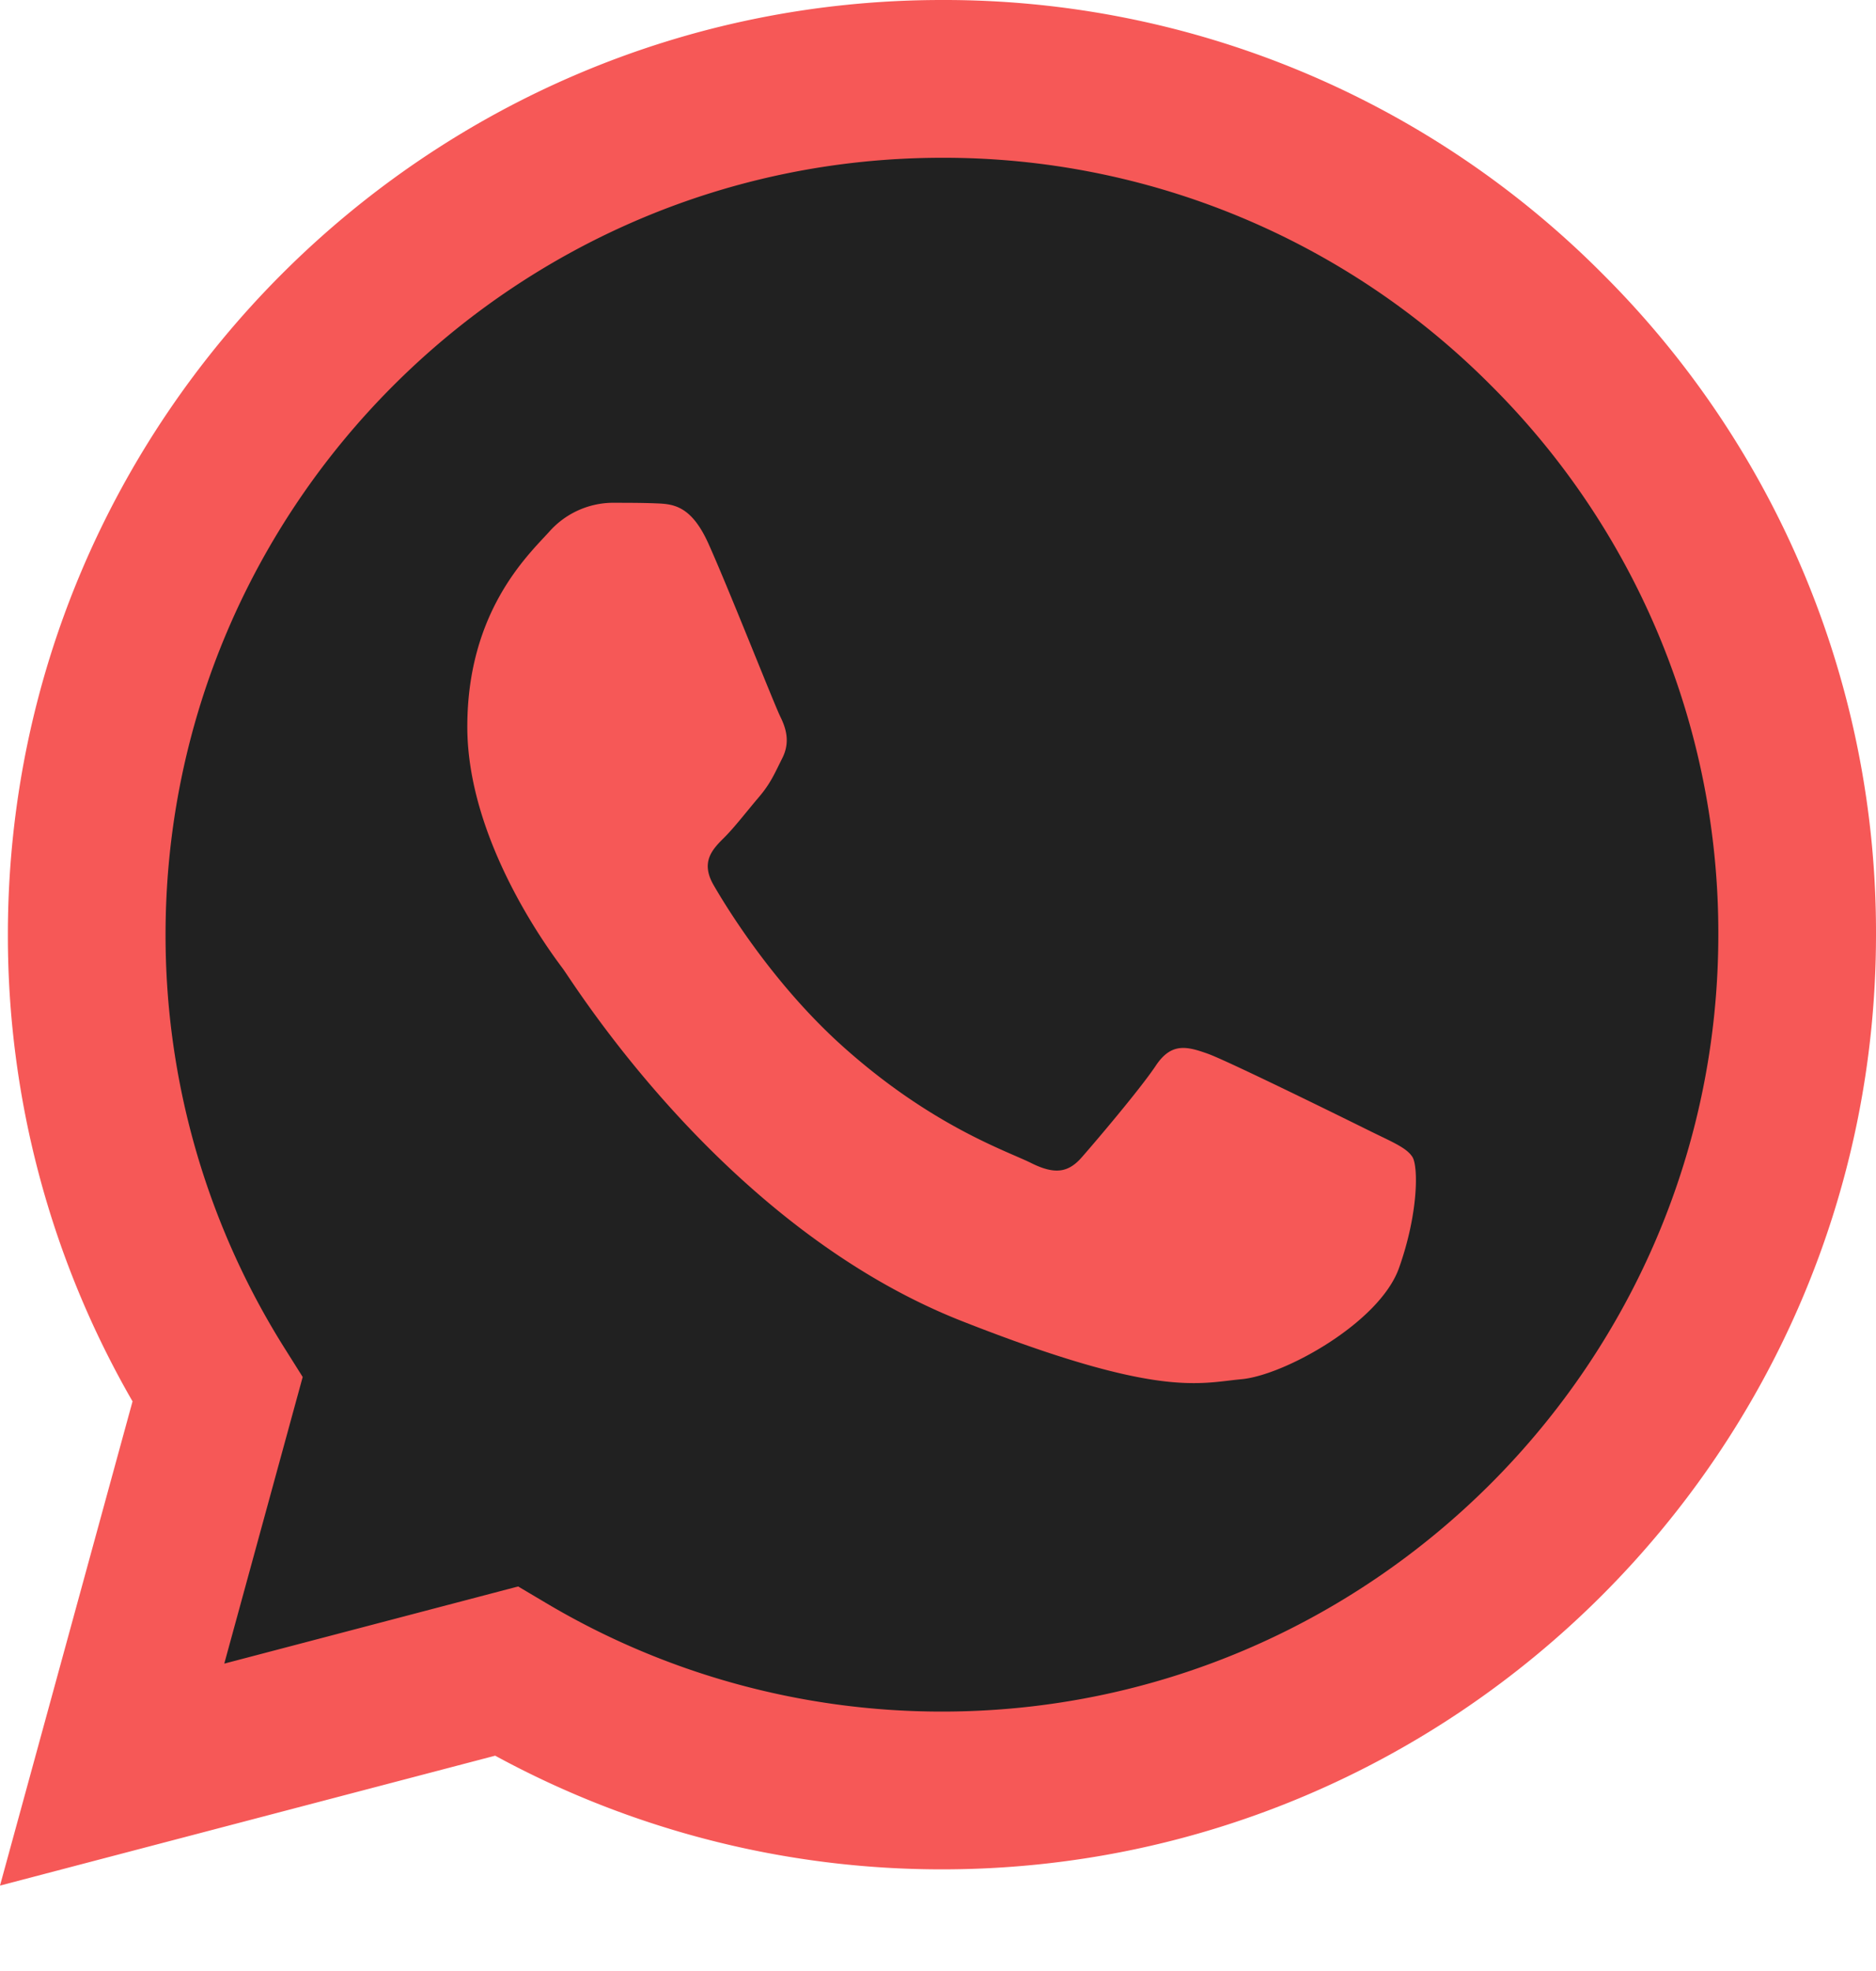
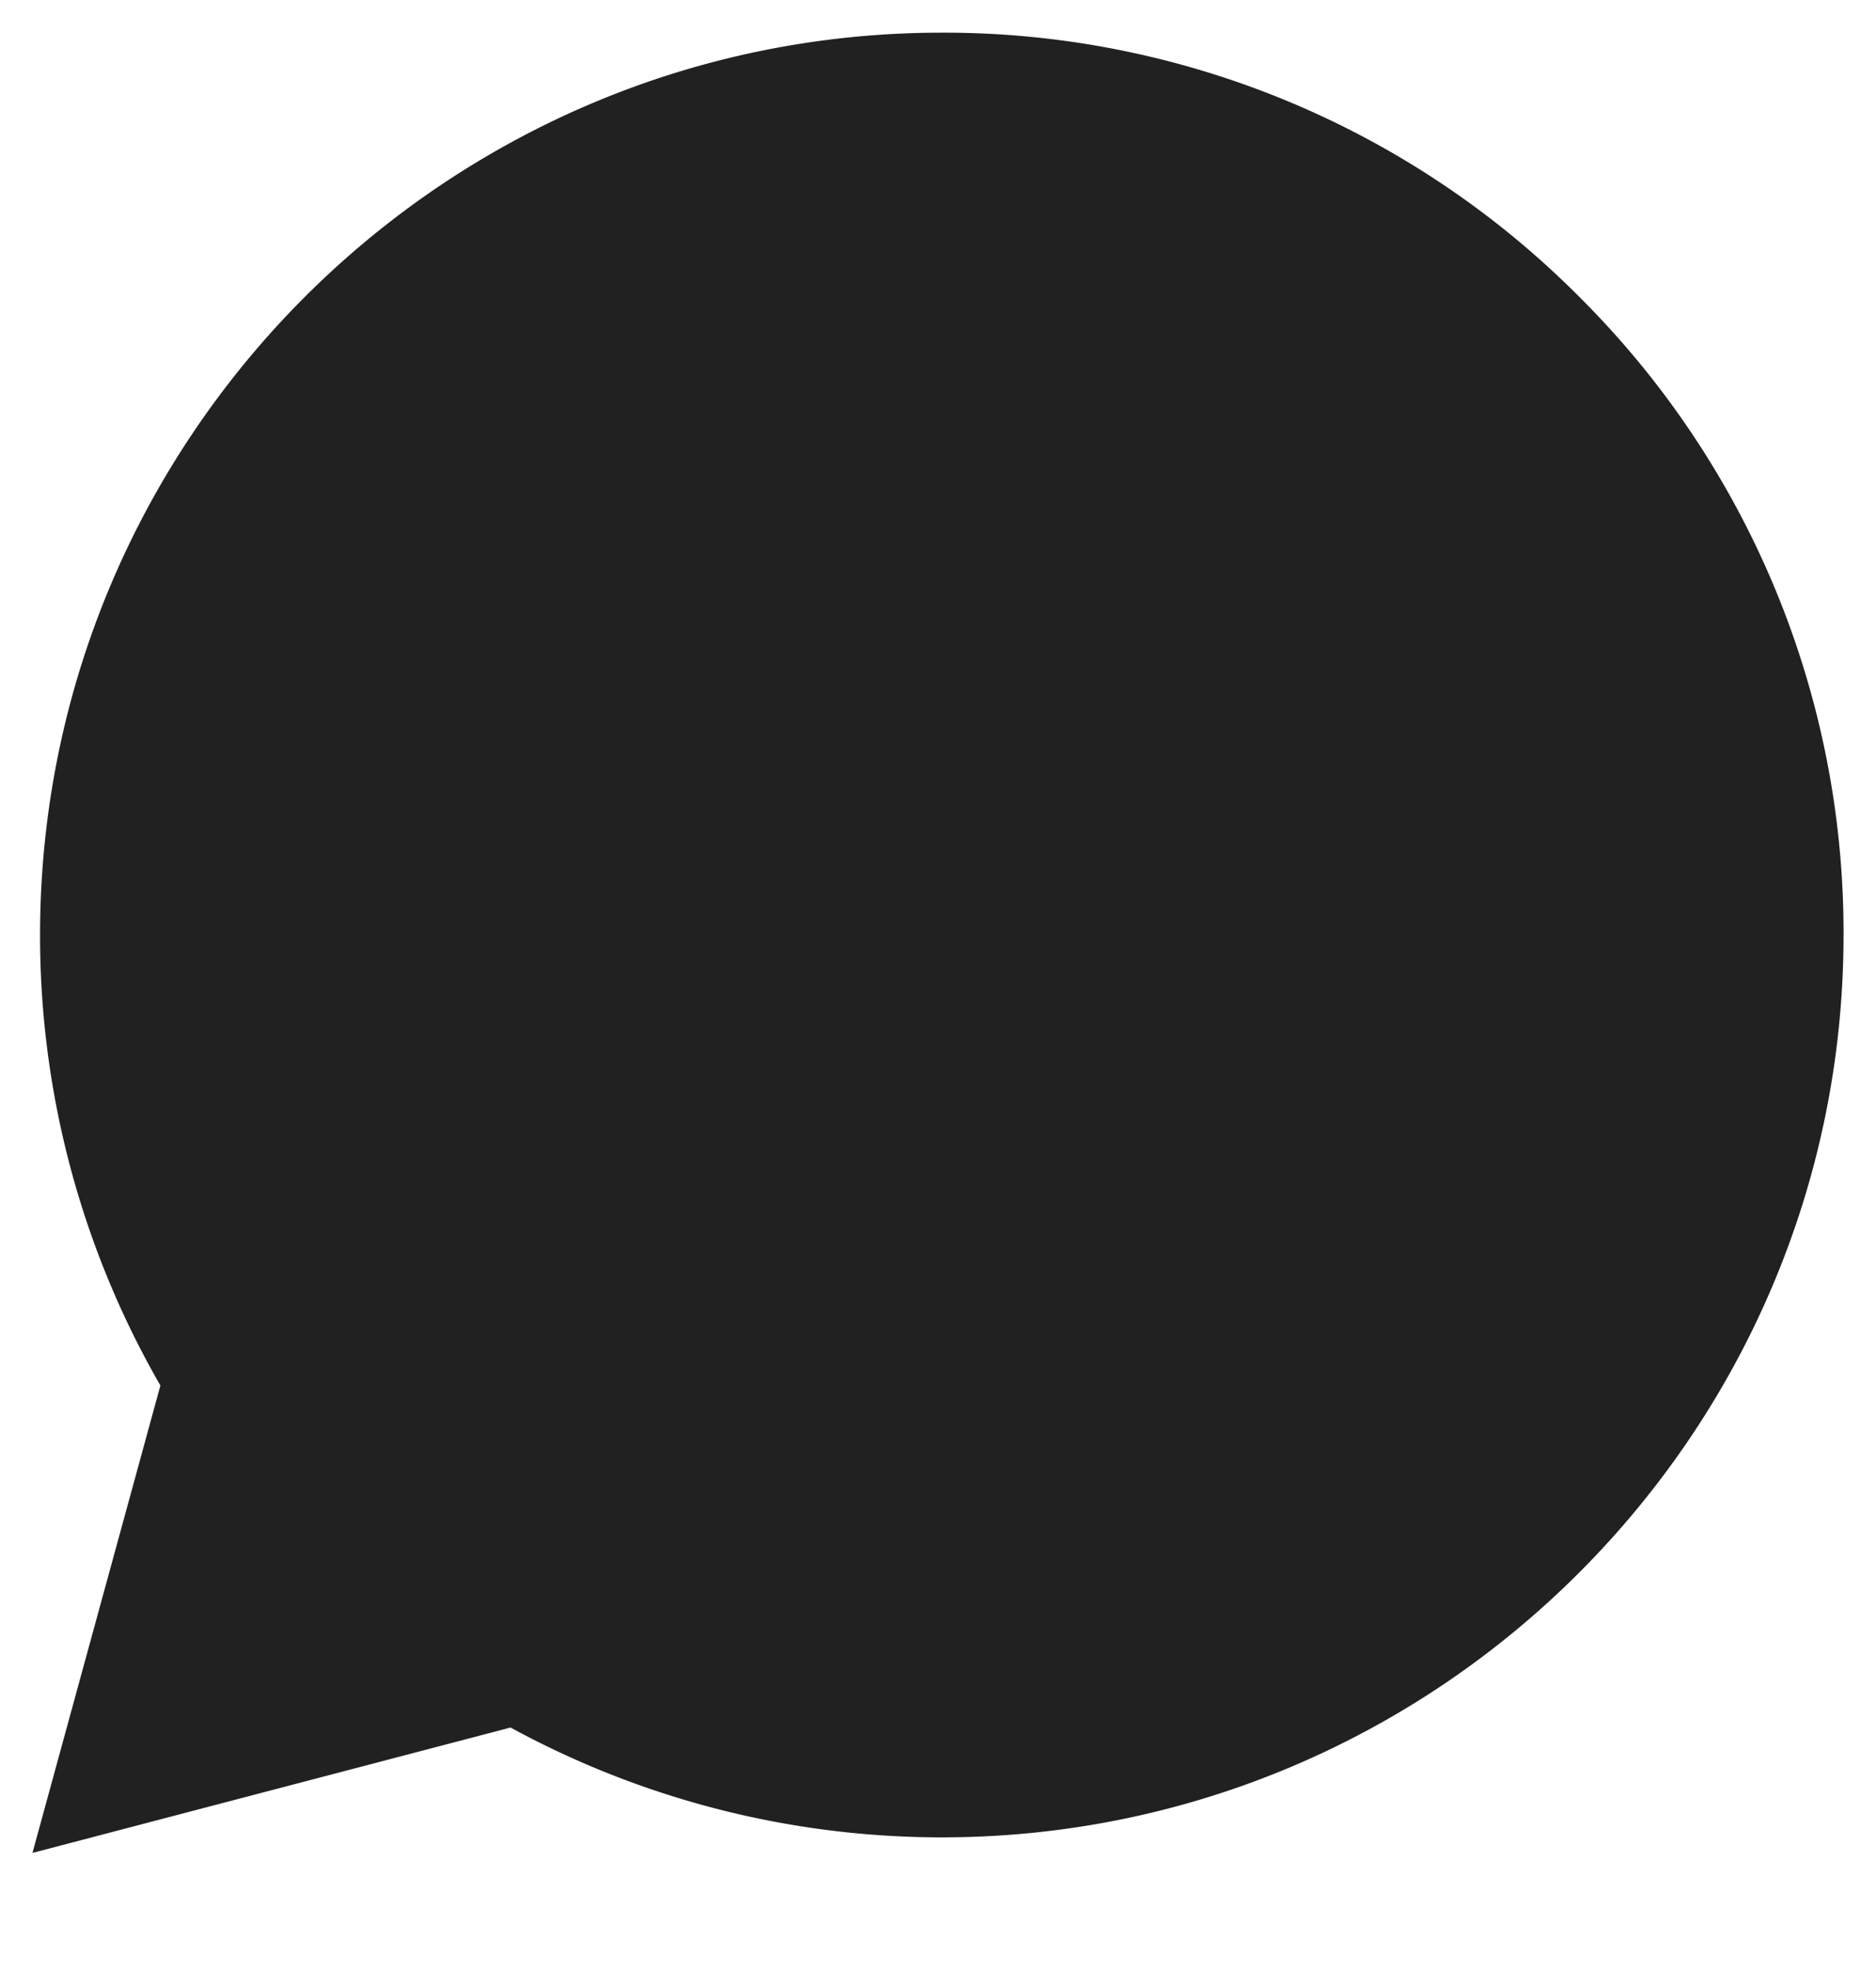
<svg xmlns="http://www.w3.org/2000/svg" width="20" height="21" fill="none">
  <path fill="#212121" d="M.427 9.957a9.6 9.6 0 0 0 1.283 4.805l-1.364 4.98 5.097-1.336a9.61 9.61 0 0 0 4.593 1.17h.005c5.298 0 9.61-4.312 9.613-9.61a9.55 9.55 0 0 0-2.814-6.8 9.553 9.553 0 0 0-6.8-2.818C4.741.348.43 4.658.427 9.958Z" />
-   <path fill="#F65857" d="M.084 9.954a9.924 9.924 0 0 0 1.329 4.977L0 20.09l5.279-1.384a9.955 9.955 0 0 0 4.759 1.211h.004c5.488 0 9.956-4.466 9.958-9.955a9.895 9.895 0 0 0-2.914-7.043A9.896 9.896 0 0 0 10.042 0C4.552 0 .086 4.466.084 9.954Zm3.143 4.717-.197-.313a8.252 8.252 0 0 1-1.265-4.403c.002-4.562 3.715-8.274 8.28-8.274a8.226 8.226 0 0 1 5.852 2.427 8.225 8.225 0 0 1 2.422 5.854c-.002 4.562-3.715 8.274-8.277 8.274h-.003c-1.486 0-2.943-.4-4.213-1.154l-.302-.179-3.133.822.836-3.054Z" />
-   <path fill="#F65857" d="M7.553 5.793c-.186-.414-.383-.423-.56-.43-.145-.006-.311-.006-.477-.006a.914.914 0 0 0-.663.311c-.228.25-.871.851-.871 2.075 0 1.225.892 2.408 1.016 2.574.124.166 1.721 2.758 4.25 3.756 2.102.828 2.53.664 2.986.622.456-.041 1.472-.602 1.68-1.183.207-.58.207-1.079.145-1.183-.063-.103-.228-.166-.477-.29-.25-.124-1.473-.726-1.7-.81-.229-.082-.394-.124-.56.125-.166.249-.643.81-.788.975-.145.167-.29.187-.54.063-.248-.125-1.05-.387-2-1.235-.74-.66-1.24-1.474-1.384-1.723-.146-.249-.016-.384.109-.508.112-.111.249-.29.373-.435.124-.146.166-.25.249-.415.083-.166.041-.312-.02-.436-.063-.125-.547-1.355-.768-1.847Z" />
</svg>